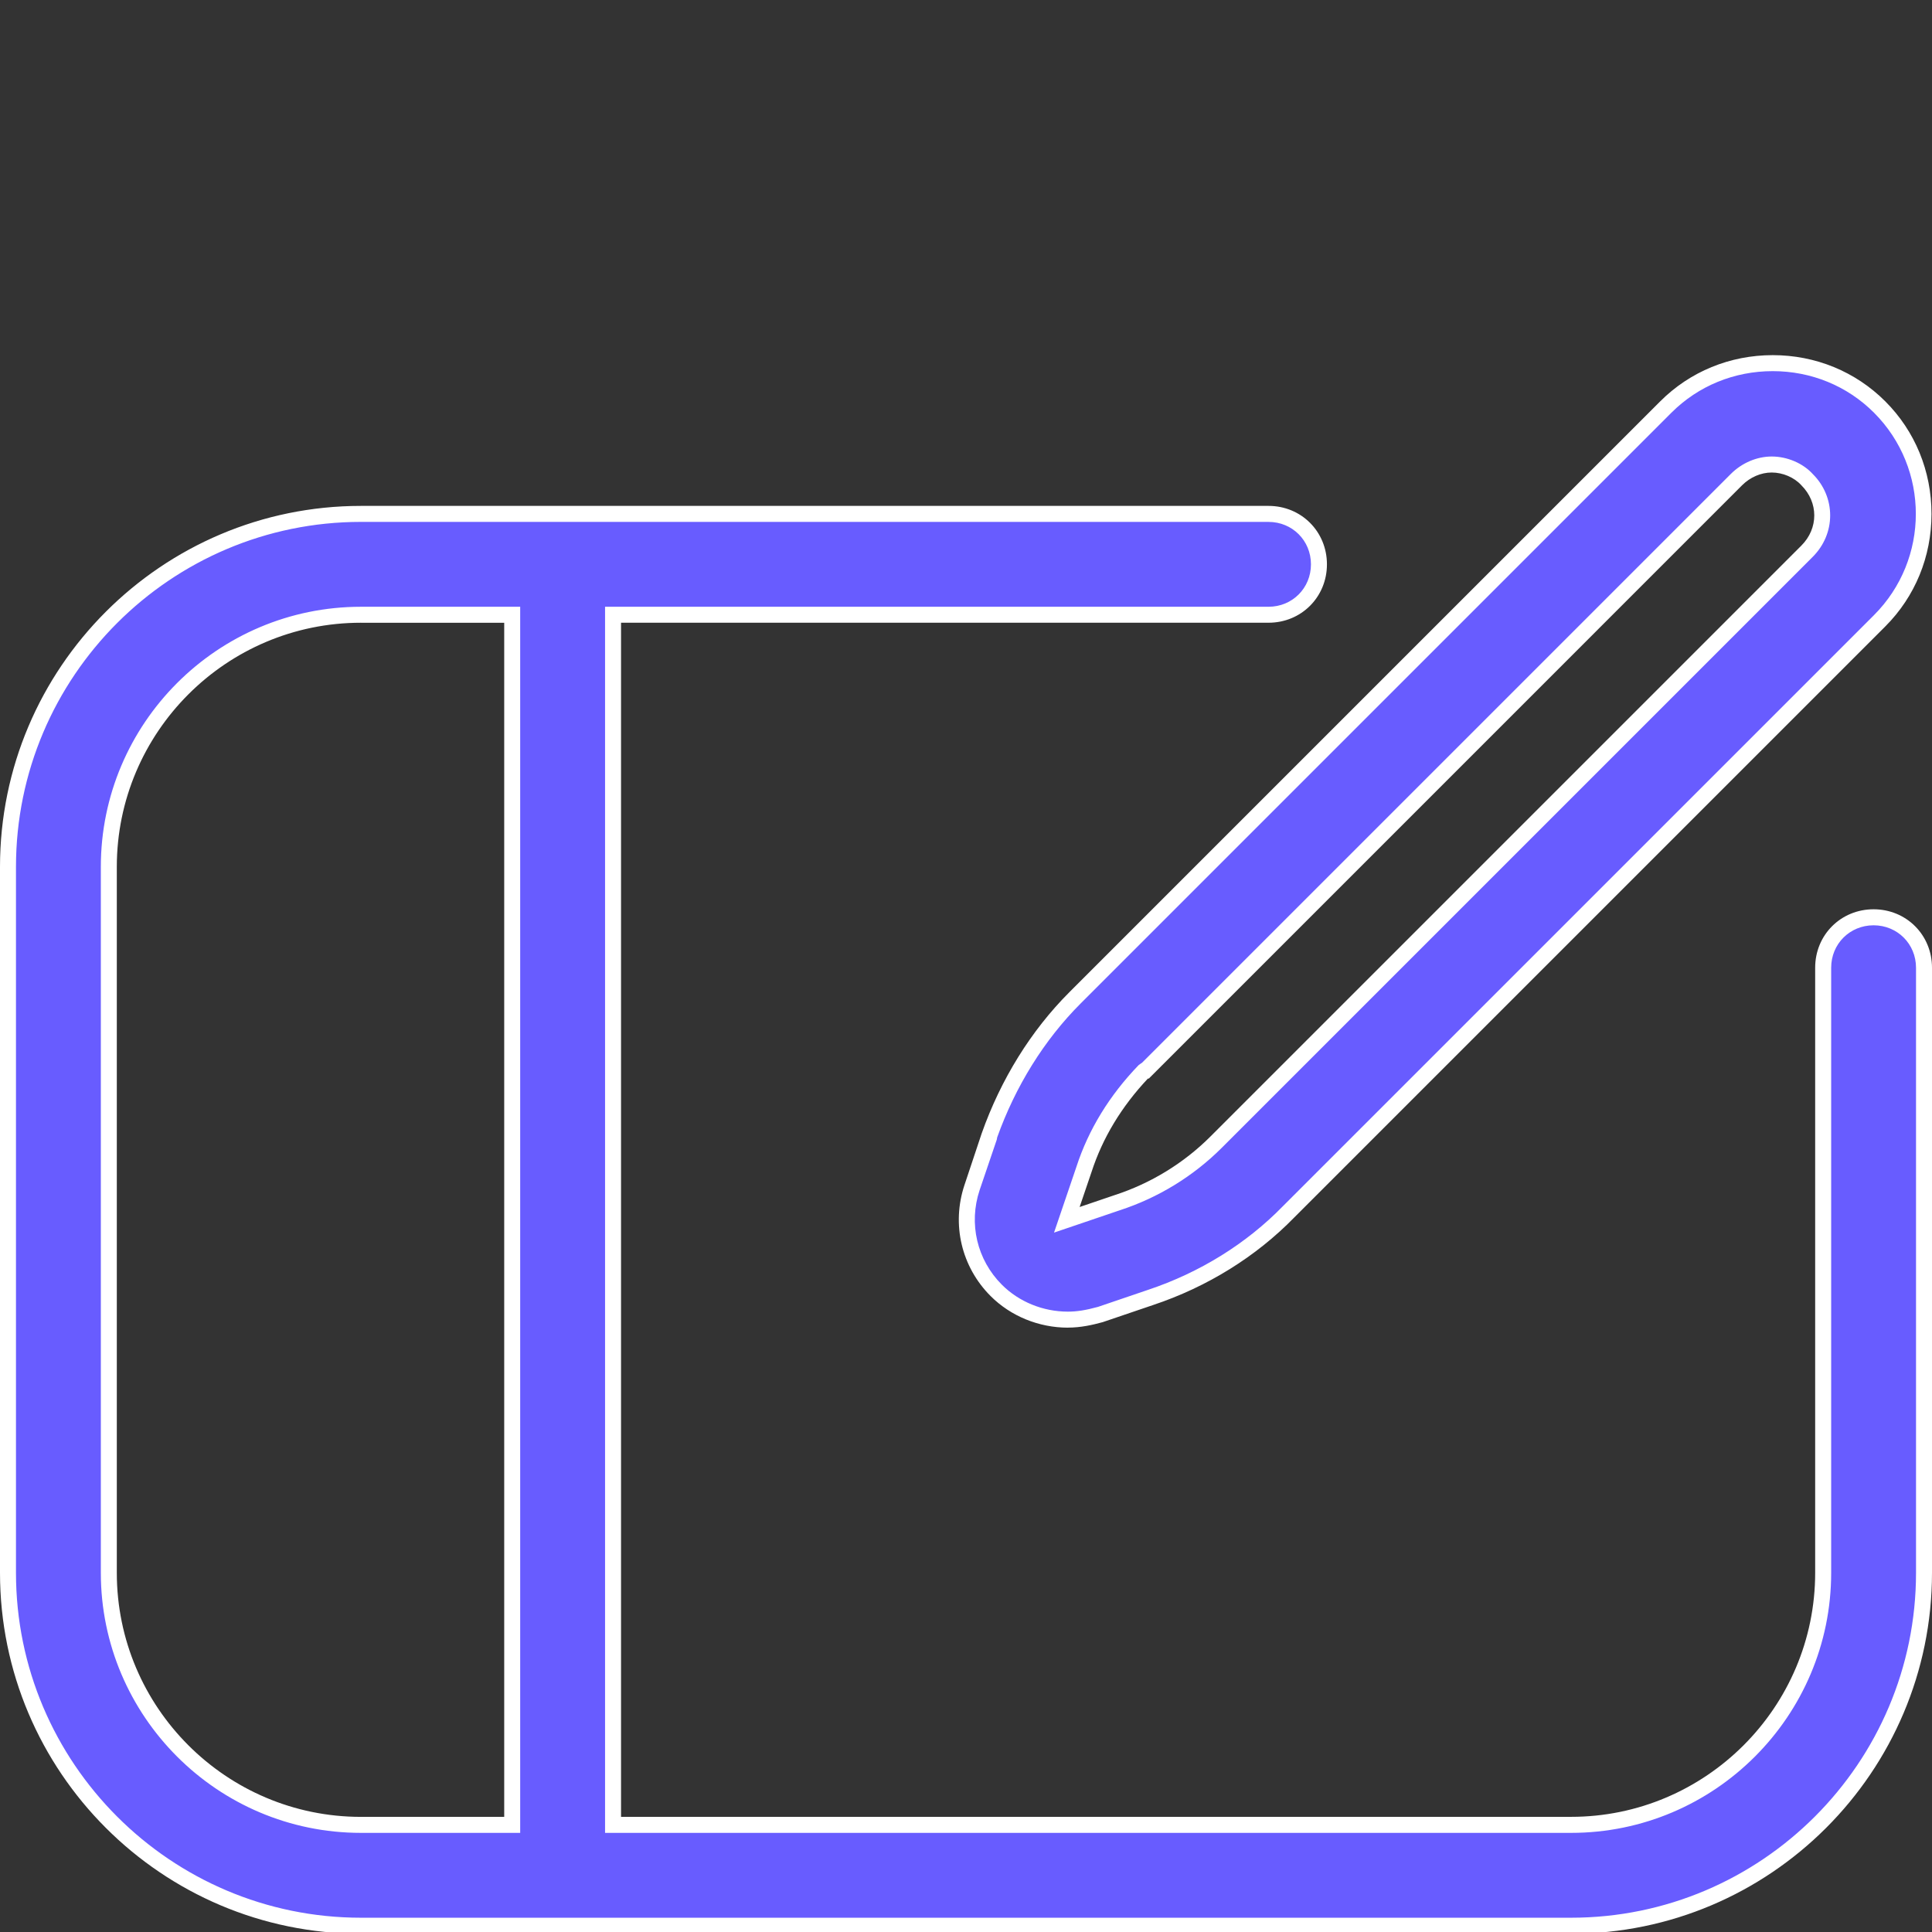
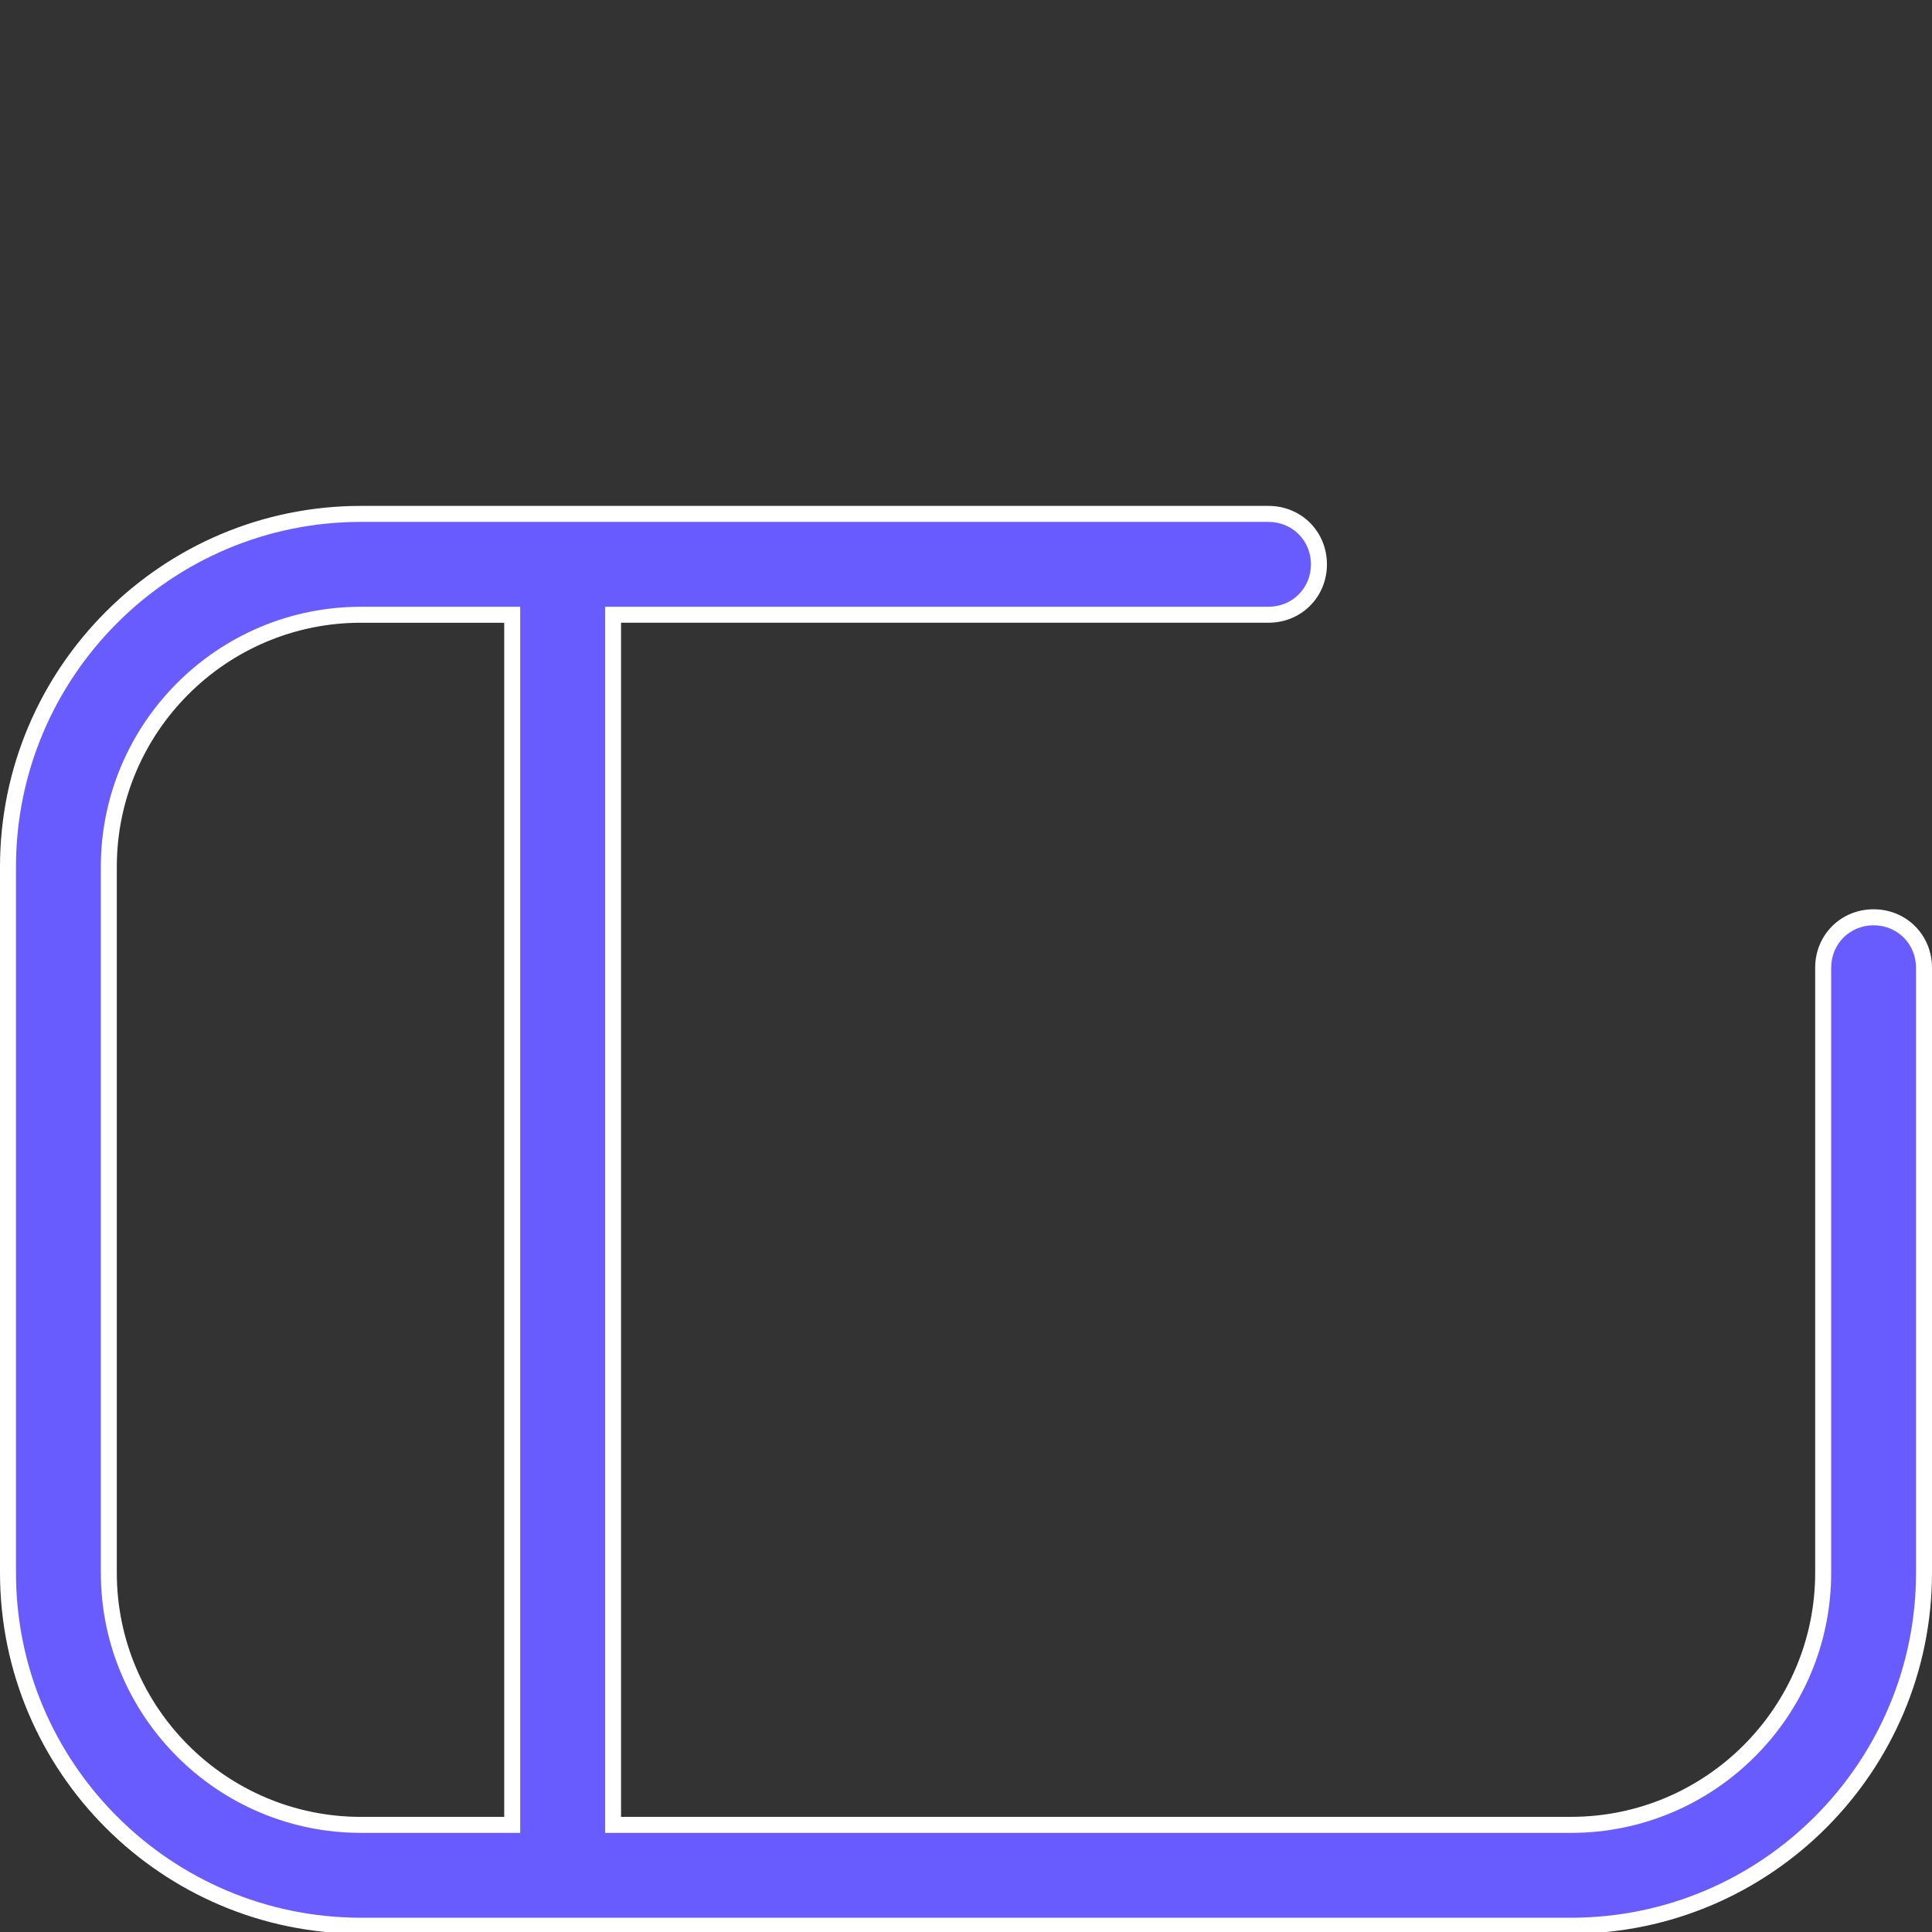
<svg xmlns="http://www.w3.org/2000/svg" id="Layer_1" version="1.1" viewBox="0 0 100 100">
  <rect x="0" y="0" width="100" height="100" fill="#333333" stroke="none" />
  <defs>
    <style>
      .st0 {
        fill: #fff;
      }

      .st1 {
        fill: #685cff;
      }
    </style>
  </defs>
  <g>
    <path class="st1" d="M96.976,47.478c-1.461,0-2.61,1.148-2.61,2.61v31.318c0,7.203-5.846,13.049-13.049,13.049H31.731V31.819h33.927c1.461,0,2.61-1.148,2.61-2.61s-1.148-2.61-2.61-2.61H18.682C8.608,26.6.414,34.795.414,44.868v36.537c0,10.074,8.195,18.269,18.269,18.269h62.635c10.074,0,18.269-8.195,18.269-18.269v-31.318c0-1.461-1.148-2.61-2.61-2.61ZM5.633,81.406v-36.537c0-7.203,5.846-13.049,13.049-13.049h7.829v62.635h-7.829c-7.203,0-13.049-5.846-13.049-13.049Z" />
    <path class="st0" d="M81.318,100.089H18.682c-10.302,0-18.682-8.382-18.682-18.683v-36.538c0-10.302,8.381-18.683,18.682-18.683h46.977c1.695,0,3.023,1.328,3.023,3.024,0,1.695-1.328,3.023-3.023,3.023h-33.514v61.807h49.173c6.967,0,12.635-5.667,12.635-12.634v-31.318c0-1.695,1.328-3.023,3.024-3.023,1.695,0,3.023,1.328,3.023,3.023v31.318c0,10.301-8.381,18.683-18.682,18.683ZM18.682,27.013C8.837,27.013.827,35.023.827,44.869v36.538c0,9.846,8.01,17.854,17.855,17.854h62.636c9.845,0,17.855-8.009,17.855-17.854v-31.318c0-1.231-.965-2.196-2.196-2.196-1.232,0-2.196.965-2.196,2.196v31.318c0,7.423-6.039,13.462-13.462,13.462H31.318V31.406h34.341c1.231,0,2.196-.965,2.196-2.196,0-1.232-.965-2.196-2.196-2.196H18.682ZM26.925,94.869h-8.243c-7.424,0-13.463-6.04-13.463-13.462v-36.538c0-7.424,6.039-13.463,13.463-13.463h8.243v63.463ZM18.682,32.233c-6.967,0-12.636,5.668-12.636,12.636v36.538c0,6.967,5.668,12.634,12.636,12.634h7.416v-61.807h-7.416Z" />
  </g>
  <g>
-     <path class="st1" d="M51.2,58.857l-.887,2.61c-.626,1.879-.157,3.915,1.253,5.324.992.992,2.349,1.514,3.706,1.514.574,0,1.096-.104,1.67-.261l2.61-.887c2.662-.887,5.167-2.401,7.151-4.437l30.587-30.587c3.027-3.027,3.027-8.038,0-11.066-3.027-3.027-8.038-3.027-11.066,0l-30.587,30.587c-1.983,1.983-3.497,4.489-4.437,7.151l0.0.052ZM59.291,55.412l30.587-30.587c.522-.522,1.201-.783,1.827-.783s1.357.261,1.827.783c1.044,1.044,1.044,2.662,0,3.706l-30.587,30.587c-1.409,1.409-3.184,2.505-5.115,3.132l-2.61.887.887-2.61c.626-1.931,1.722-3.654,3.132-5.115h.052Z" />
-     <path class="st0" d="M55.272,68.719c-1.503,0-2.96-.596-3.998-1.635-1.512-1.512-2.031-3.715-1.353-5.748l.89-2.669c.989-2.801,2.557-5.327,4.534-7.306l30.587-30.587c1.542-1.542,3.611-2.392,5.825-2.392,2.214,0,4.283.85,5.825,2.392,1.542,1.542,2.392,3.611,2.392,5.825,0,2.214-.85,4.283-2.392,5.825l-30.587,30.587c-1.979,2.032-4.509,3.602-7.312,4.537l-2.608.886c-.523.143-1.124.283-1.803.283ZM51.613,58.879l-.021.111-.887,2.61c-.577,1.732-.136,3.609,1.153,4.898.885.885,2.129,1.392,3.413,1.392.468,0,.92-.071,1.561-.246l2.586-.88c2.681-.894,5.096-2.392,6.987-4.334l30.591-30.59c2.89-2.89,2.89-7.591,0-10.481-1.386-1.386-3.247-2.149-5.24-2.149s-3.854.764-5.241,2.149l-30.587,30.587c-1.876,1.877-3.367,4.273-4.317,6.933ZM54.557,63.798l1.158-3.404c.623-1.922,1.709-3.697,3.226-5.269l.179-.126,30.466-30.466c.574-.574,1.347-.904,2.12-.904.806,0,1.624.352,2.134.919.568.567.889,1.33.889,2.13,0,.801-.321,1.563-.904,2.146l-30.587,30.587c-1.472,1.472-3.297,2.589-5.28,3.233l-3.4,1.155ZM59.416,55.826c-1.365,1.45-2.346,3.073-2.916,4.829l-.619,1.82,1.815-.617c1.865-.605,3.577-1.652,4.956-3.032l30.587-30.587c.89-.89.89-2.232,0-3.121-.368-.408-.964-.661-1.534-.661-.555,0-1.114.241-1.535.661l-30.708,30.709h-.046Z" />
-   </g>
+     </g>
</svg>